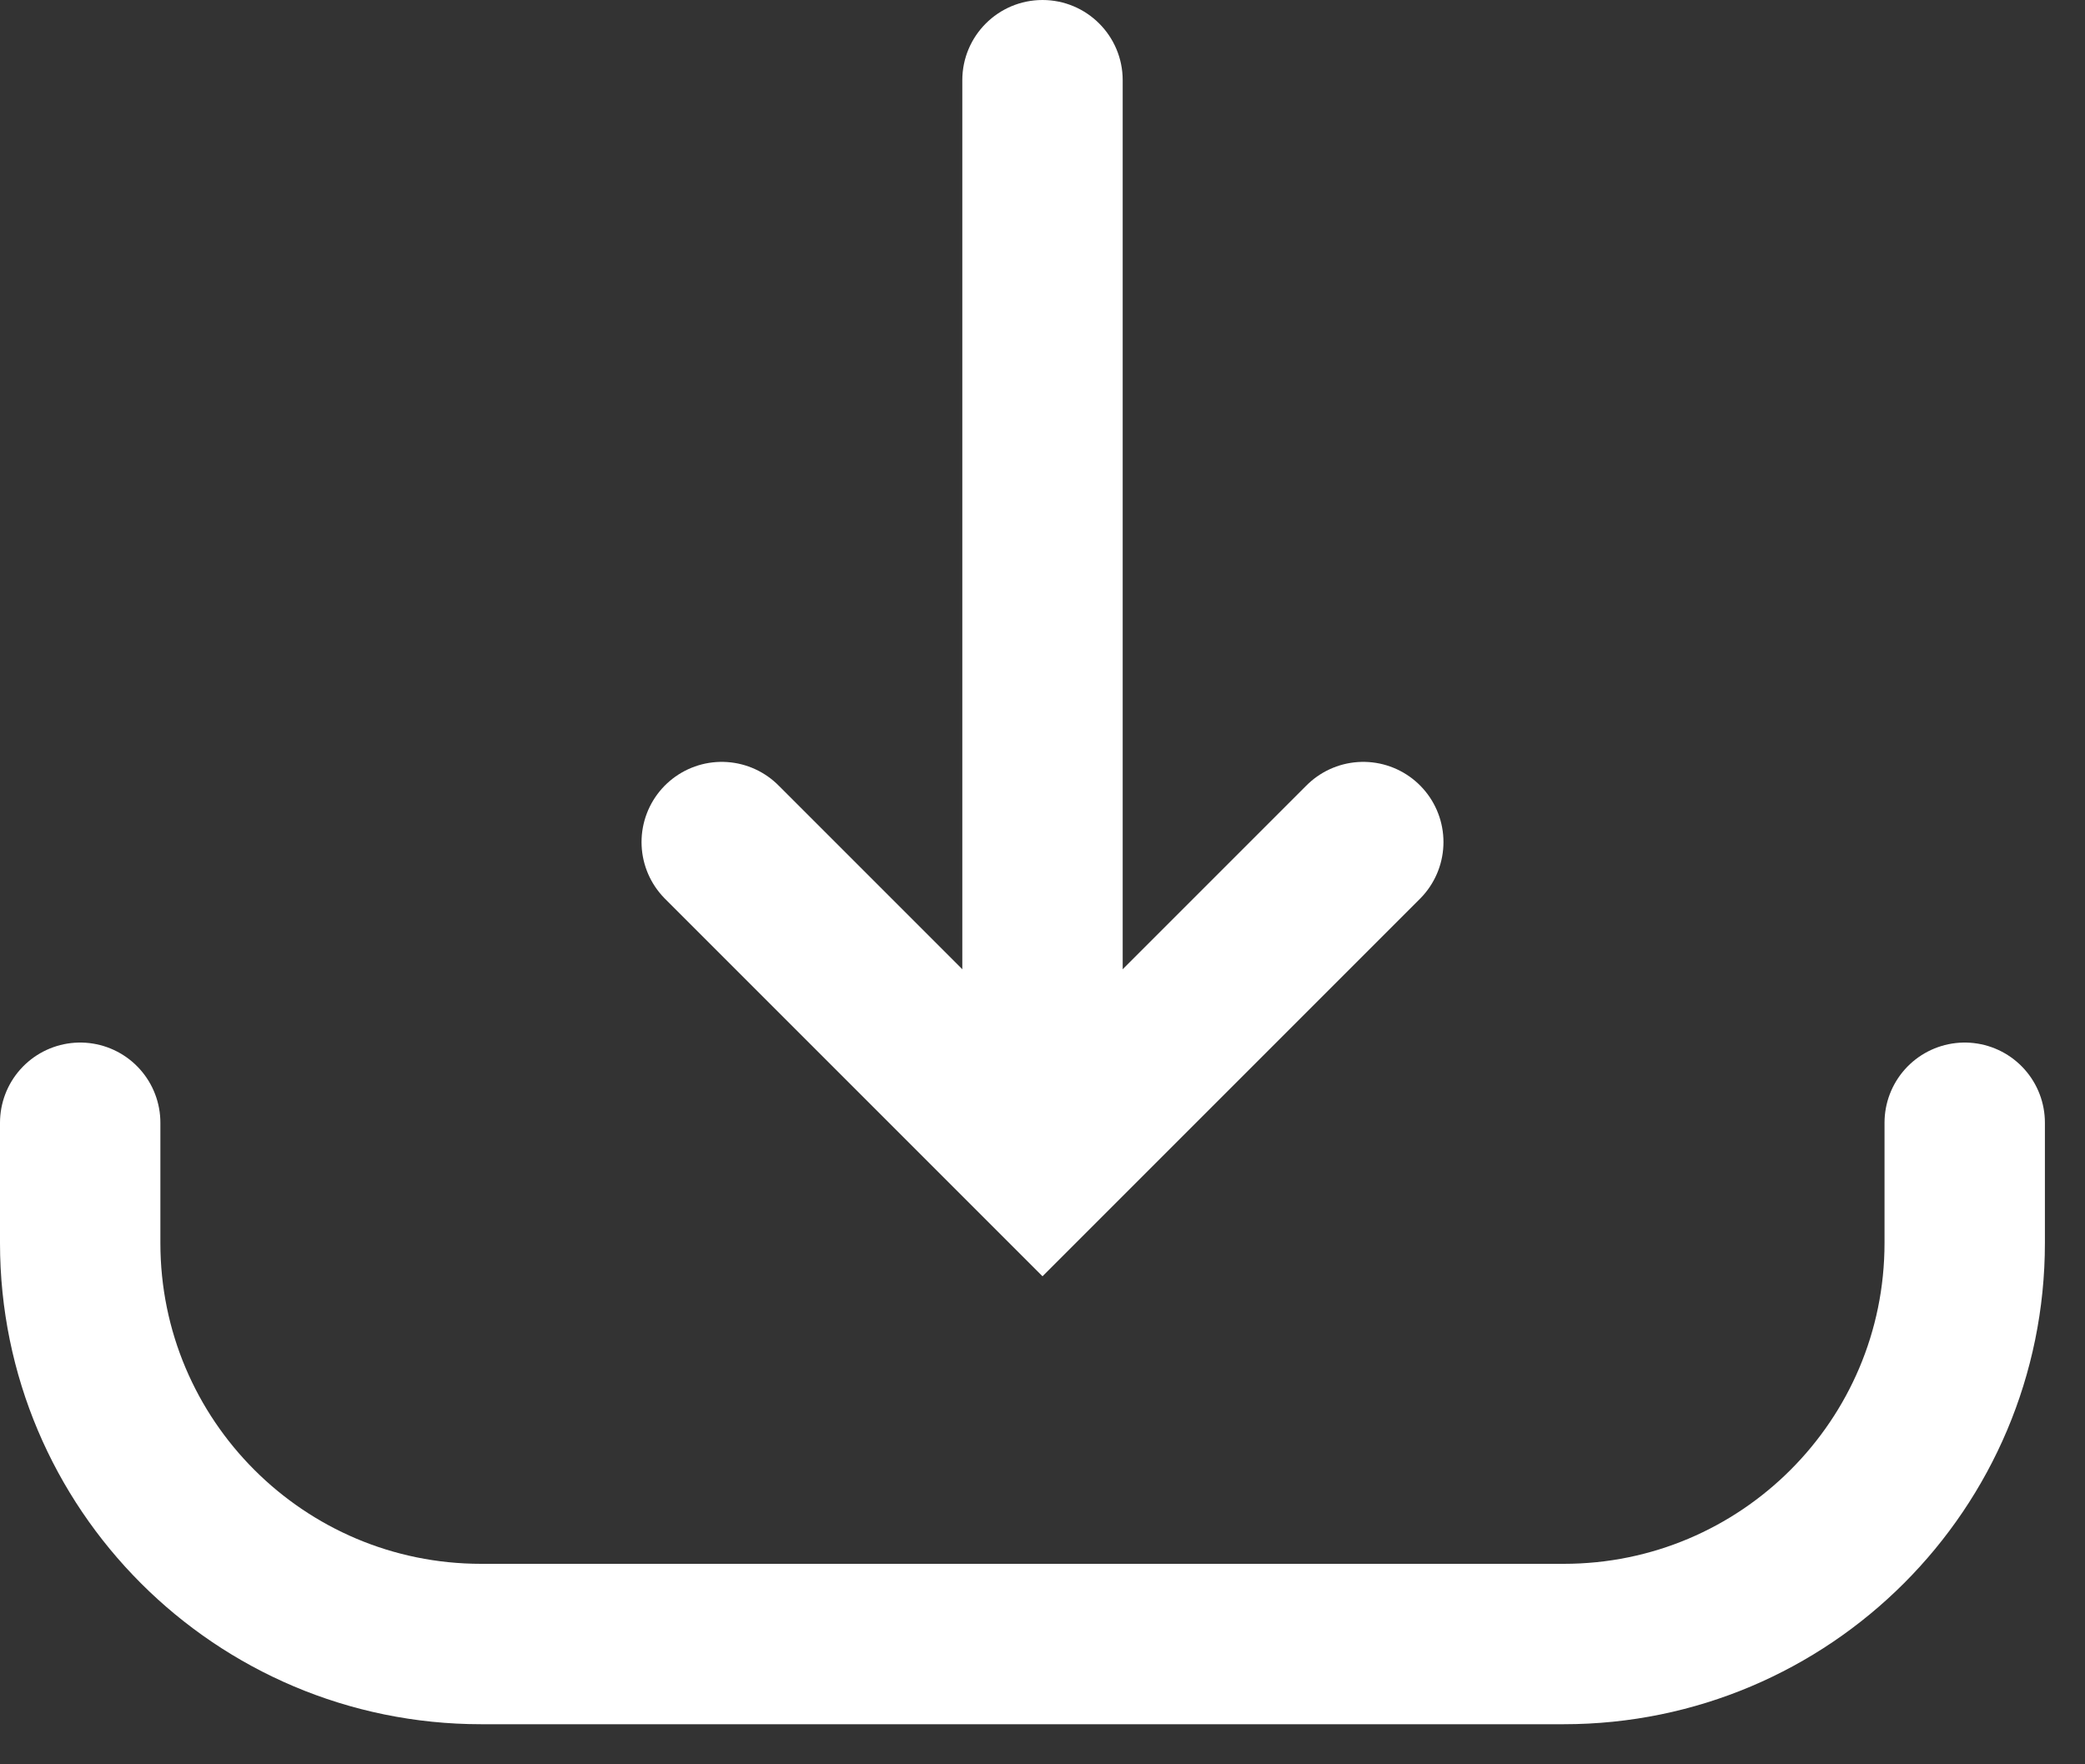
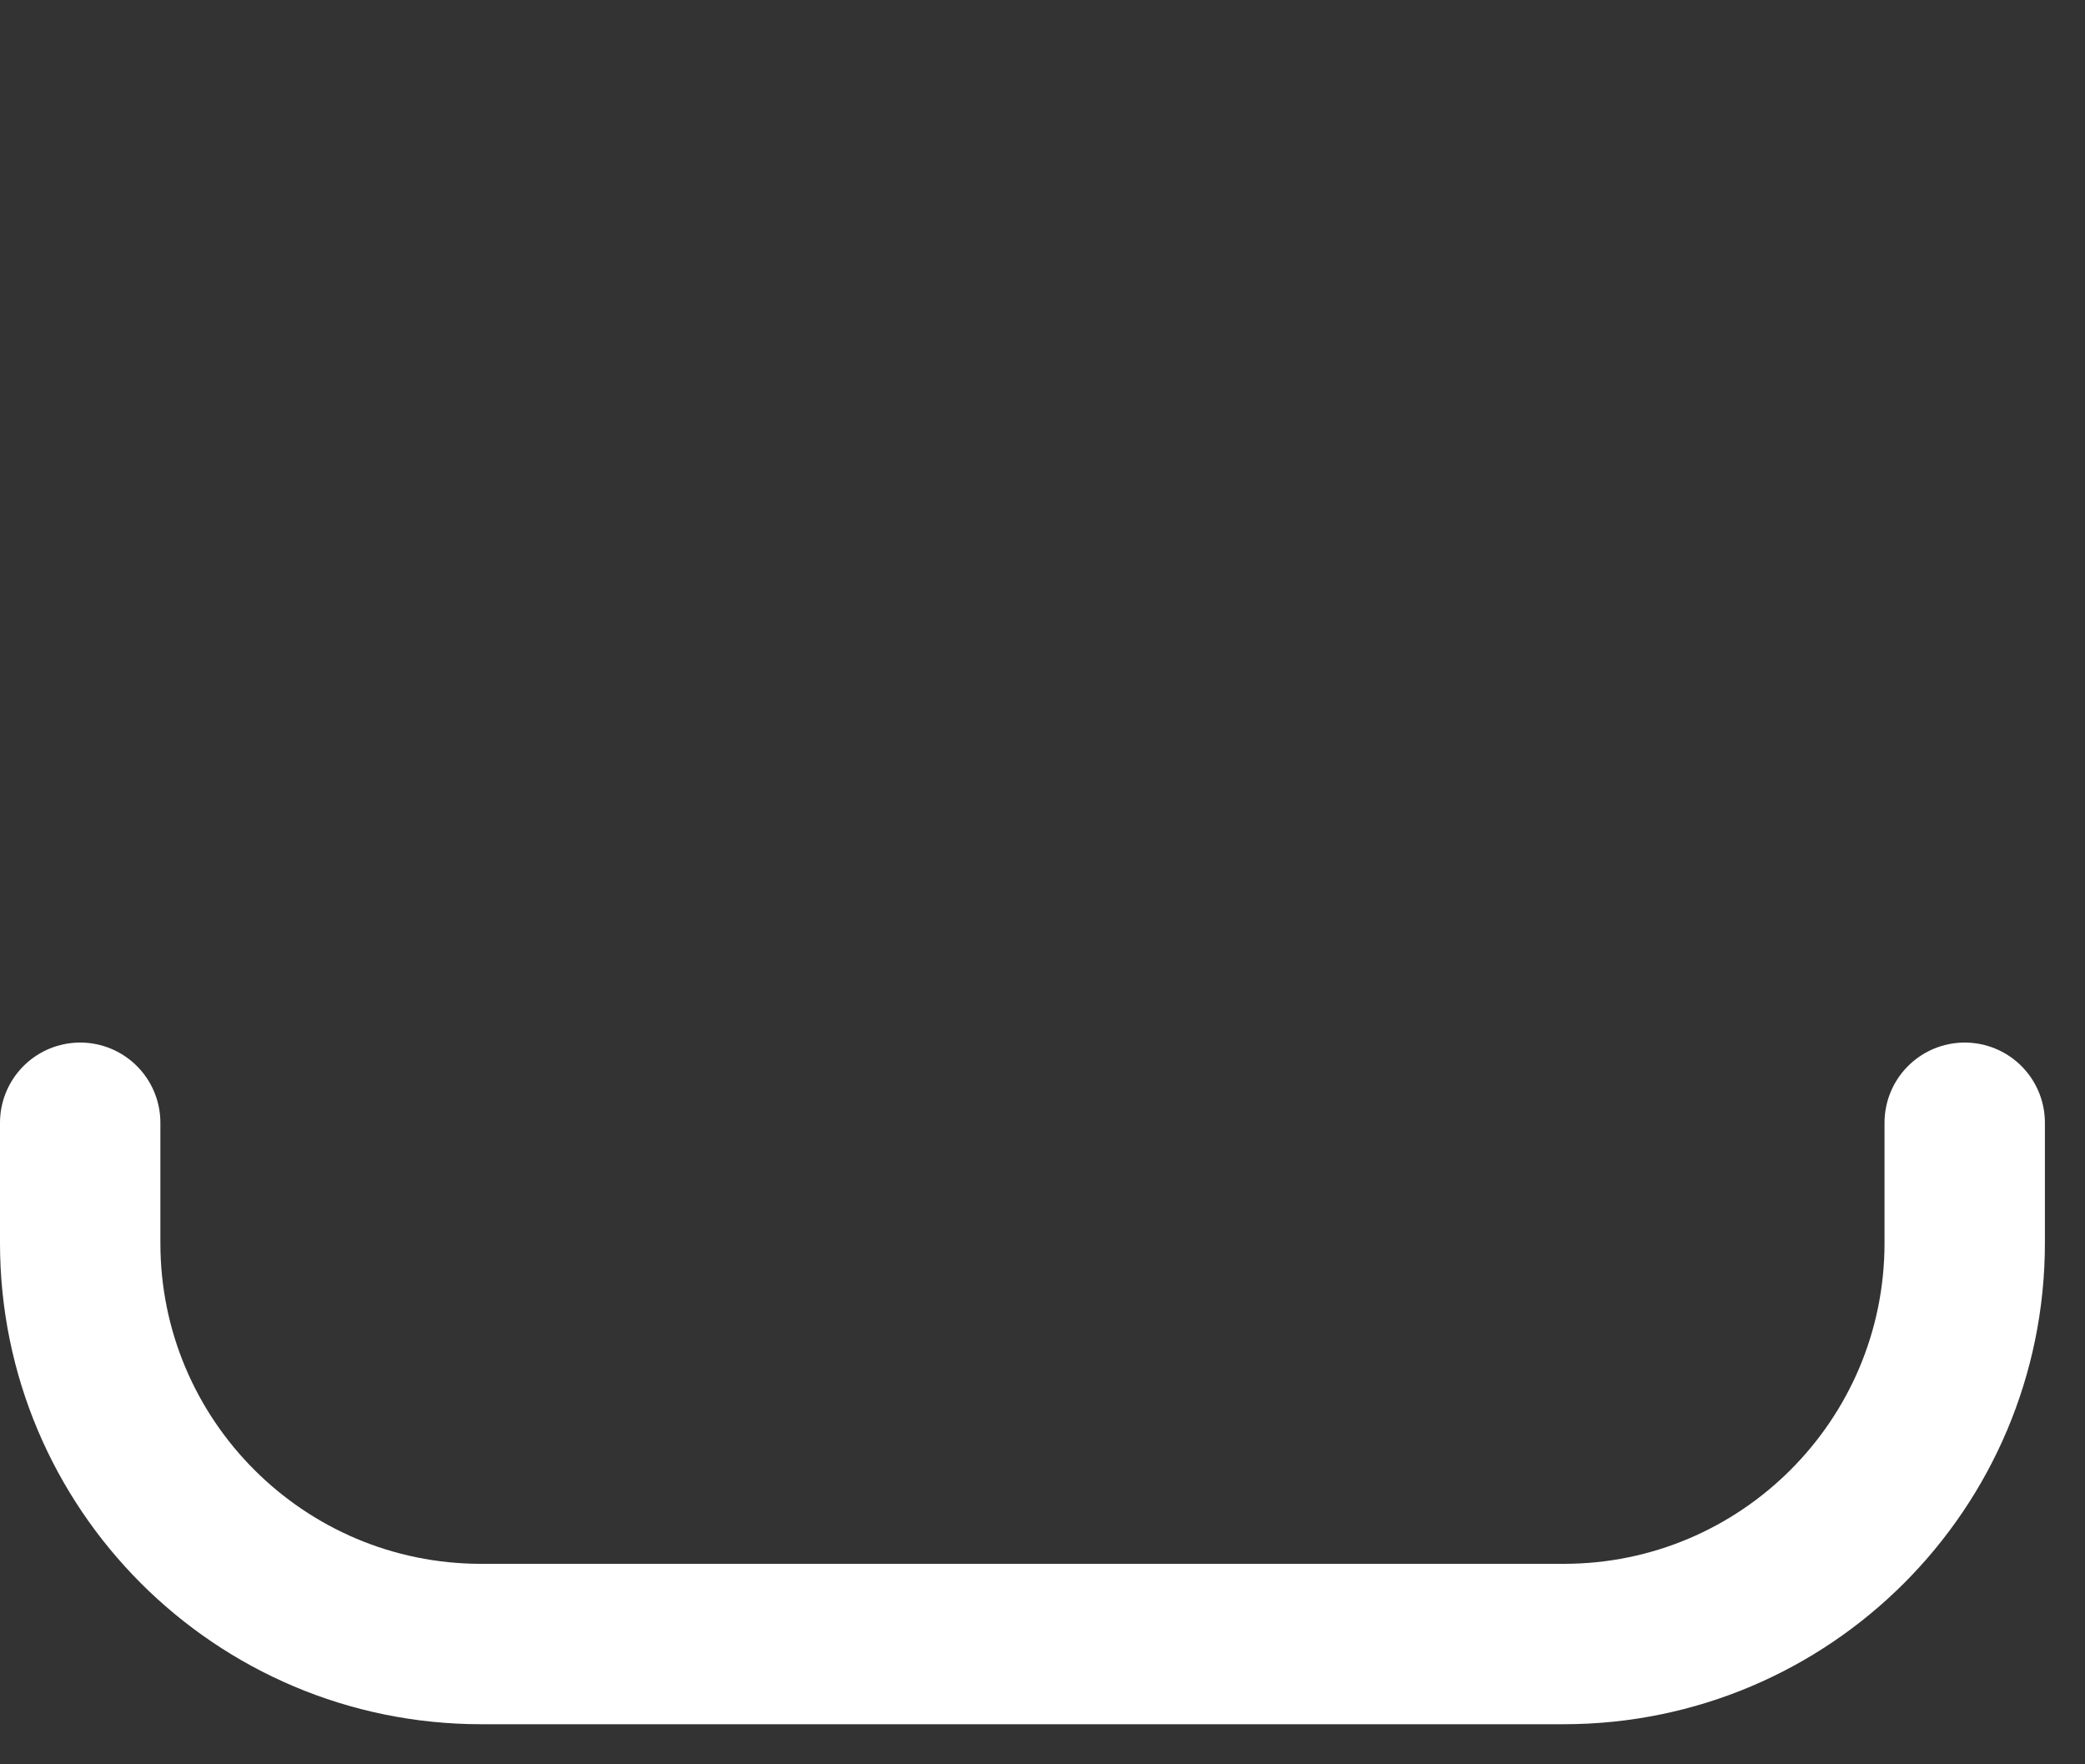
<svg xmlns="http://www.w3.org/2000/svg" width="26" height="22" viewBox="0 0 26 22" fill="none">
  <rect x="0" y="0" width="26" height="22" fill="#333333" stroke="none" />
-   <path d="M9 10.5L13 14.5L17 10.5" stroke="white" stroke-width="2" stroke-linecap="round" />
-   <path d="M14 1C14 0.448 13.552 0 13 0C12.448 0 12 0.448 12 1H14ZM14 14.5V1H12V14.5H14Z" fill="white" />
  <path d="M1 14V15.5C1 18.261 3.239 20.5 6 20.5H19.5C22.261 20.5 24.5 18.261 24.5 15.5V14" stroke="white" stroke-width="2" stroke-linecap="round" />
</svg>